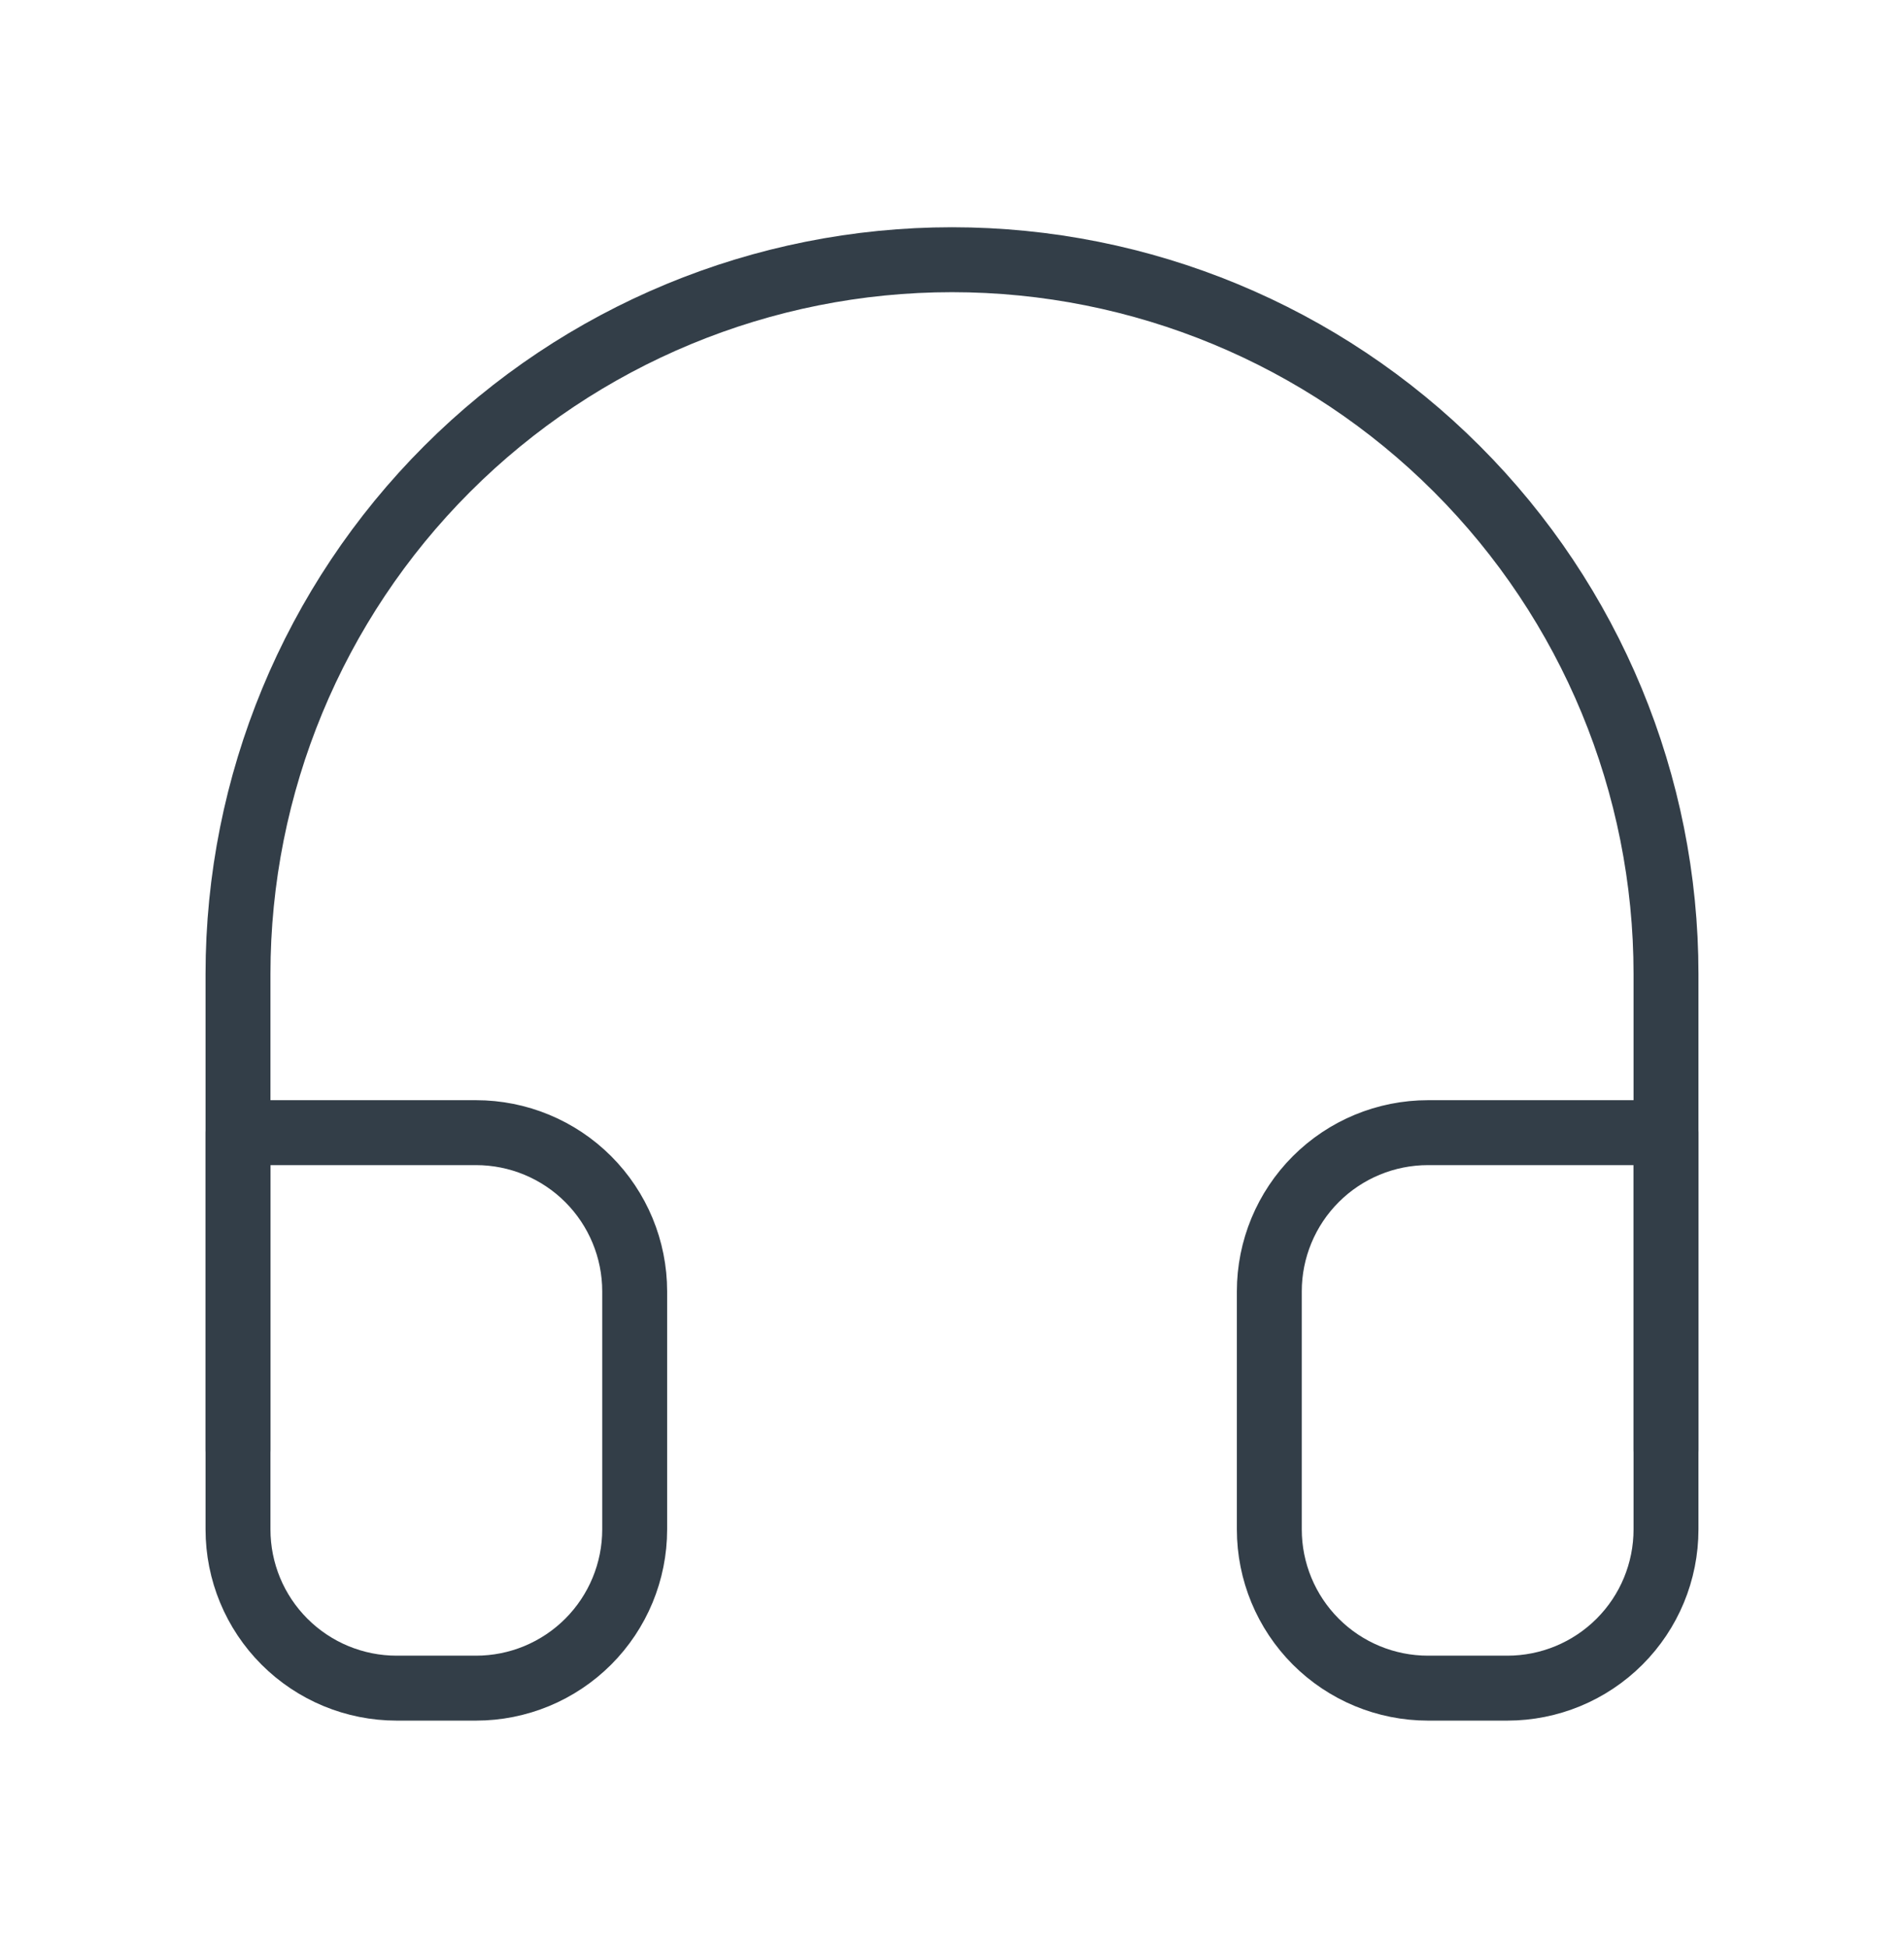
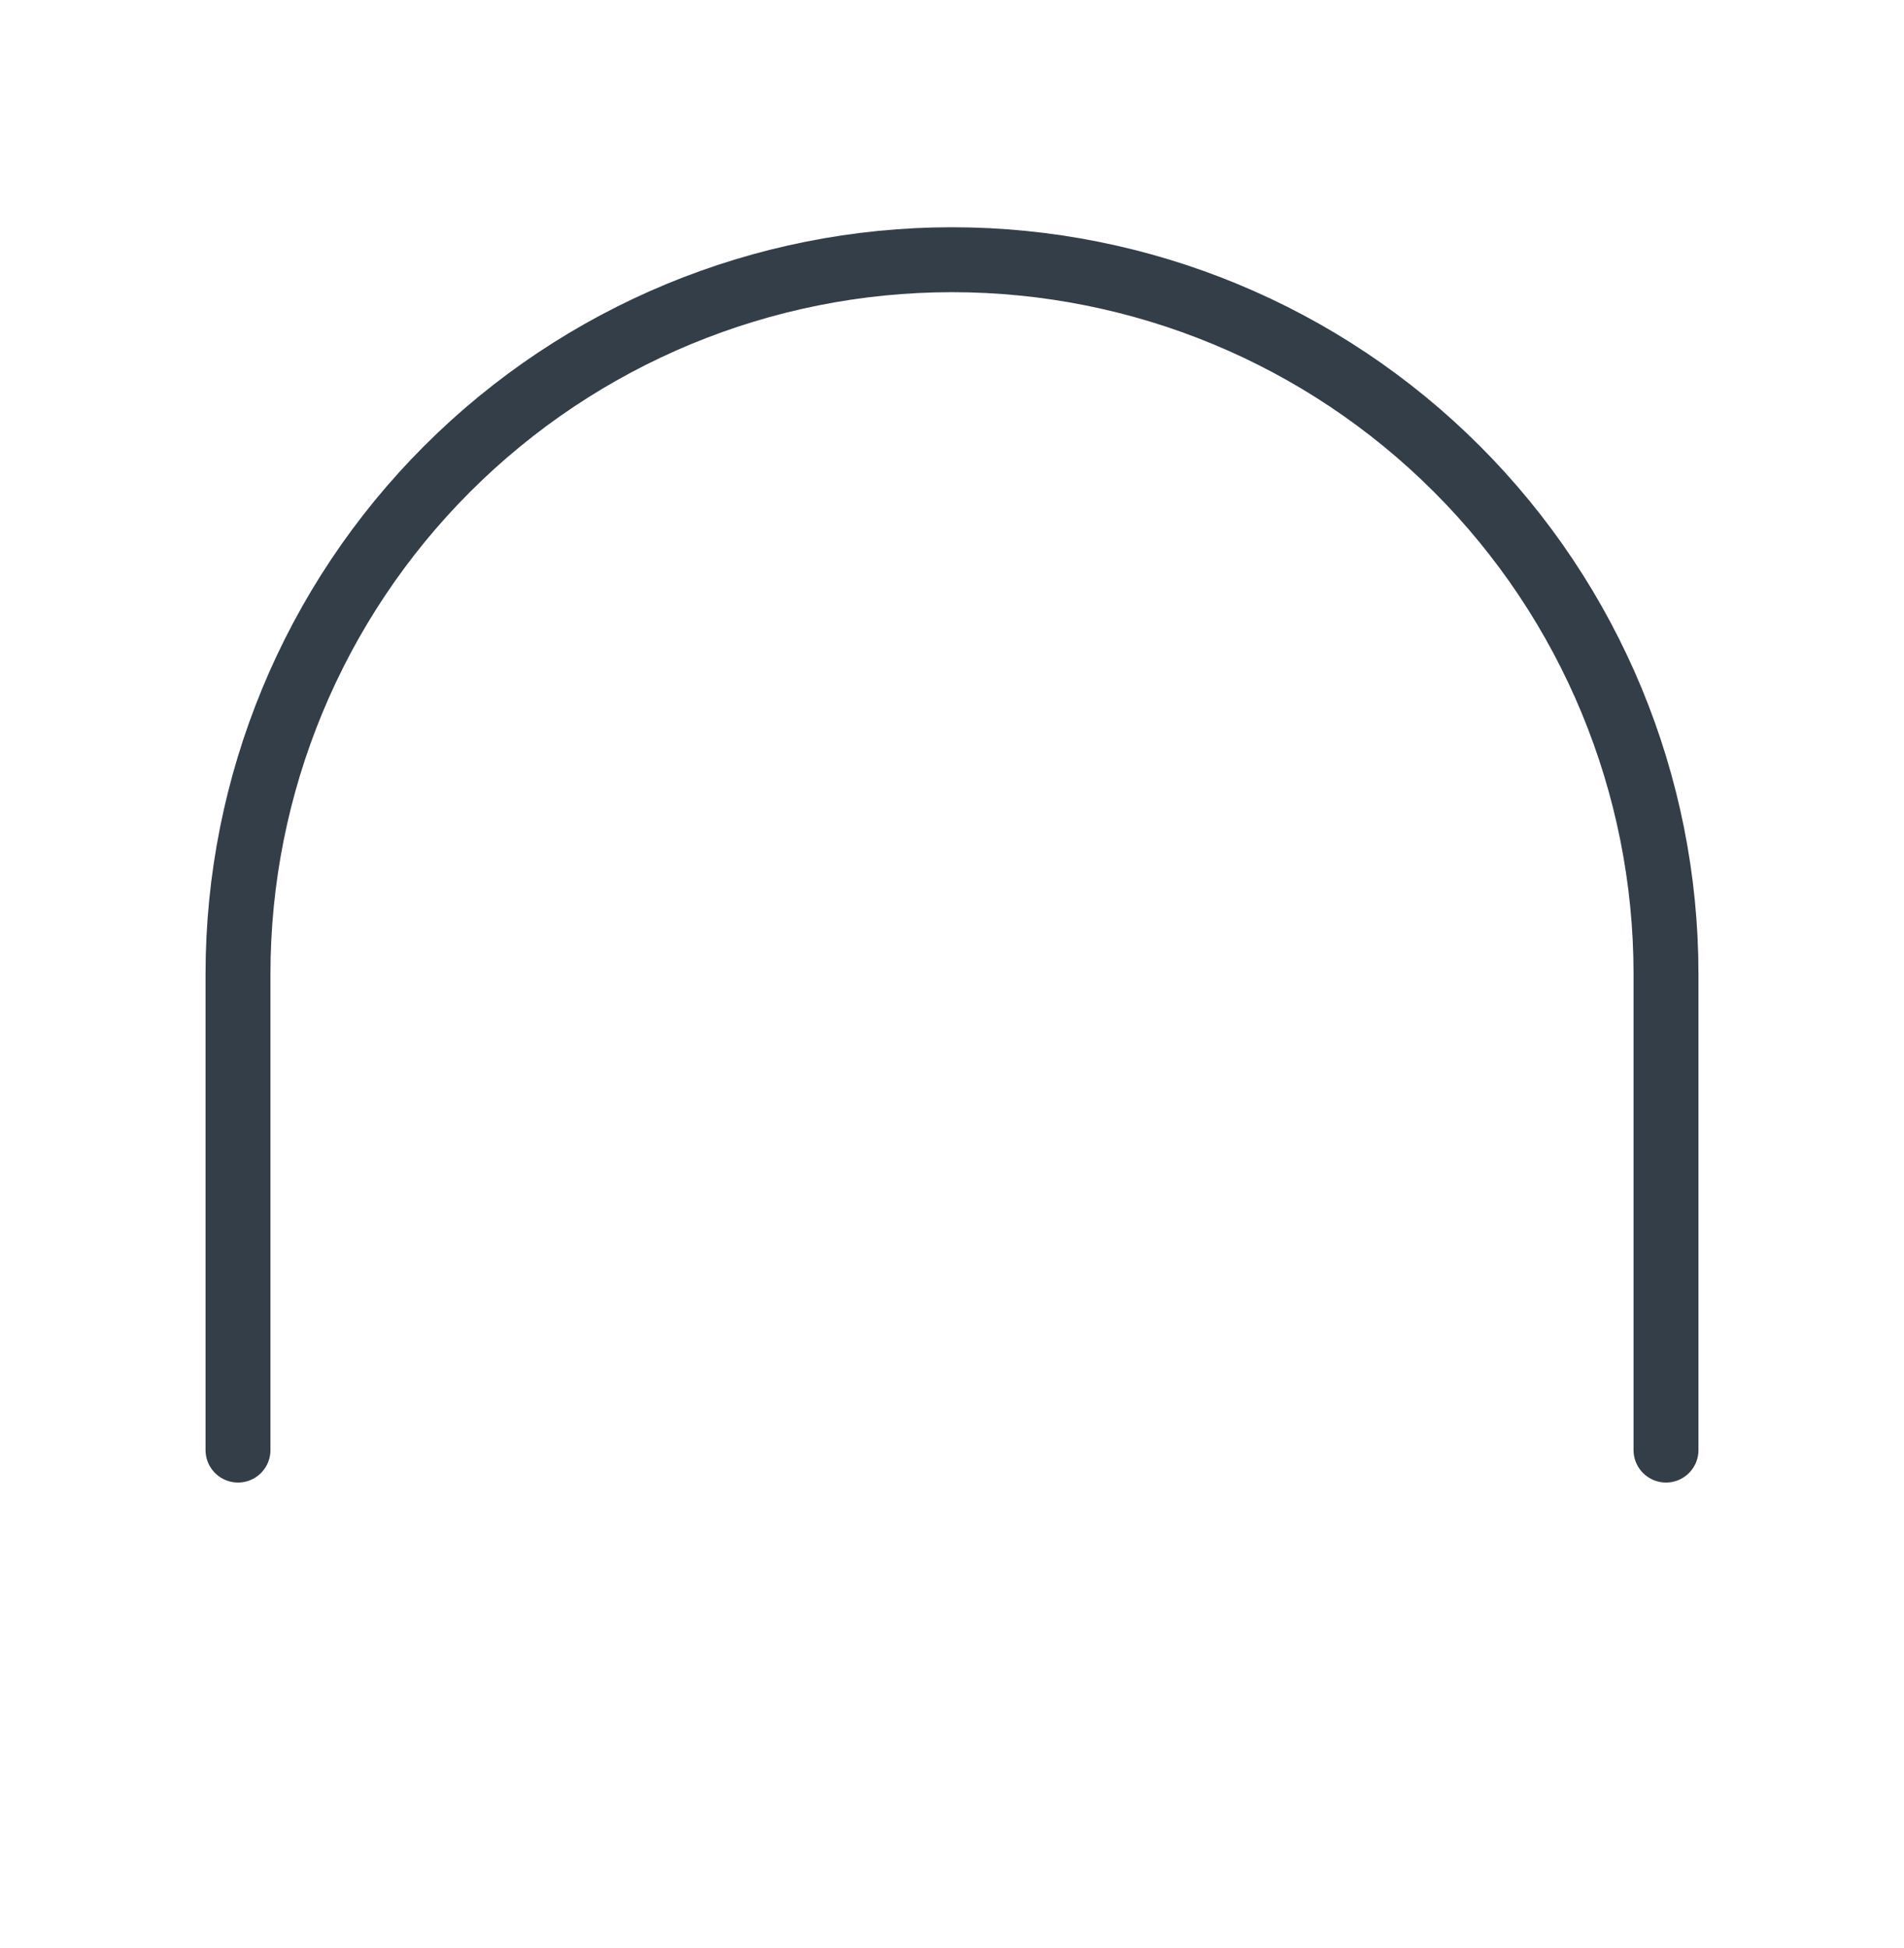
<svg xmlns="http://www.w3.org/2000/svg" width="44" height="45" viewBox="0 0 44 45" fill="none">
  <path d="M5.5 33.5V22.5C5.5 18.124 7.238 13.927 10.333 10.833C13.427 7.738 17.624 6 22 6C26.376 6 30.573 7.738 33.667 10.833C36.762 13.927 38.5 18.124 38.5 22.5V33.5" stroke="#333E48" stroke-width="1.5" stroke-linecap="round" stroke-linejoin="round" />
-   <path d="M38.5 35.333C38.5 36.306 38.114 37.239 37.426 37.926C36.738 38.614 35.806 39 34.833 39H33C32.028 39 31.095 38.614 30.407 37.926C29.72 37.239 29.333 36.306 29.333 35.333V29.833C29.333 28.861 29.72 27.928 30.407 27.241C31.095 26.553 32.028 26.167 33 26.167H38.5V35.333ZM5.5 35.333C5.5 36.306 5.886 37.239 6.574 37.926C7.262 38.614 8.194 39 9.167 39H11C11.973 39 12.905 38.614 13.593 37.926C14.28 37.239 14.667 36.306 14.667 35.333V29.833C14.667 28.861 14.28 27.928 13.593 27.241C12.905 26.553 11.973 26.167 11 26.167H5.5V35.333Z" stroke="#333E48" stroke-width="1.5" stroke-linecap="round" stroke-linejoin="round" />
</svg>